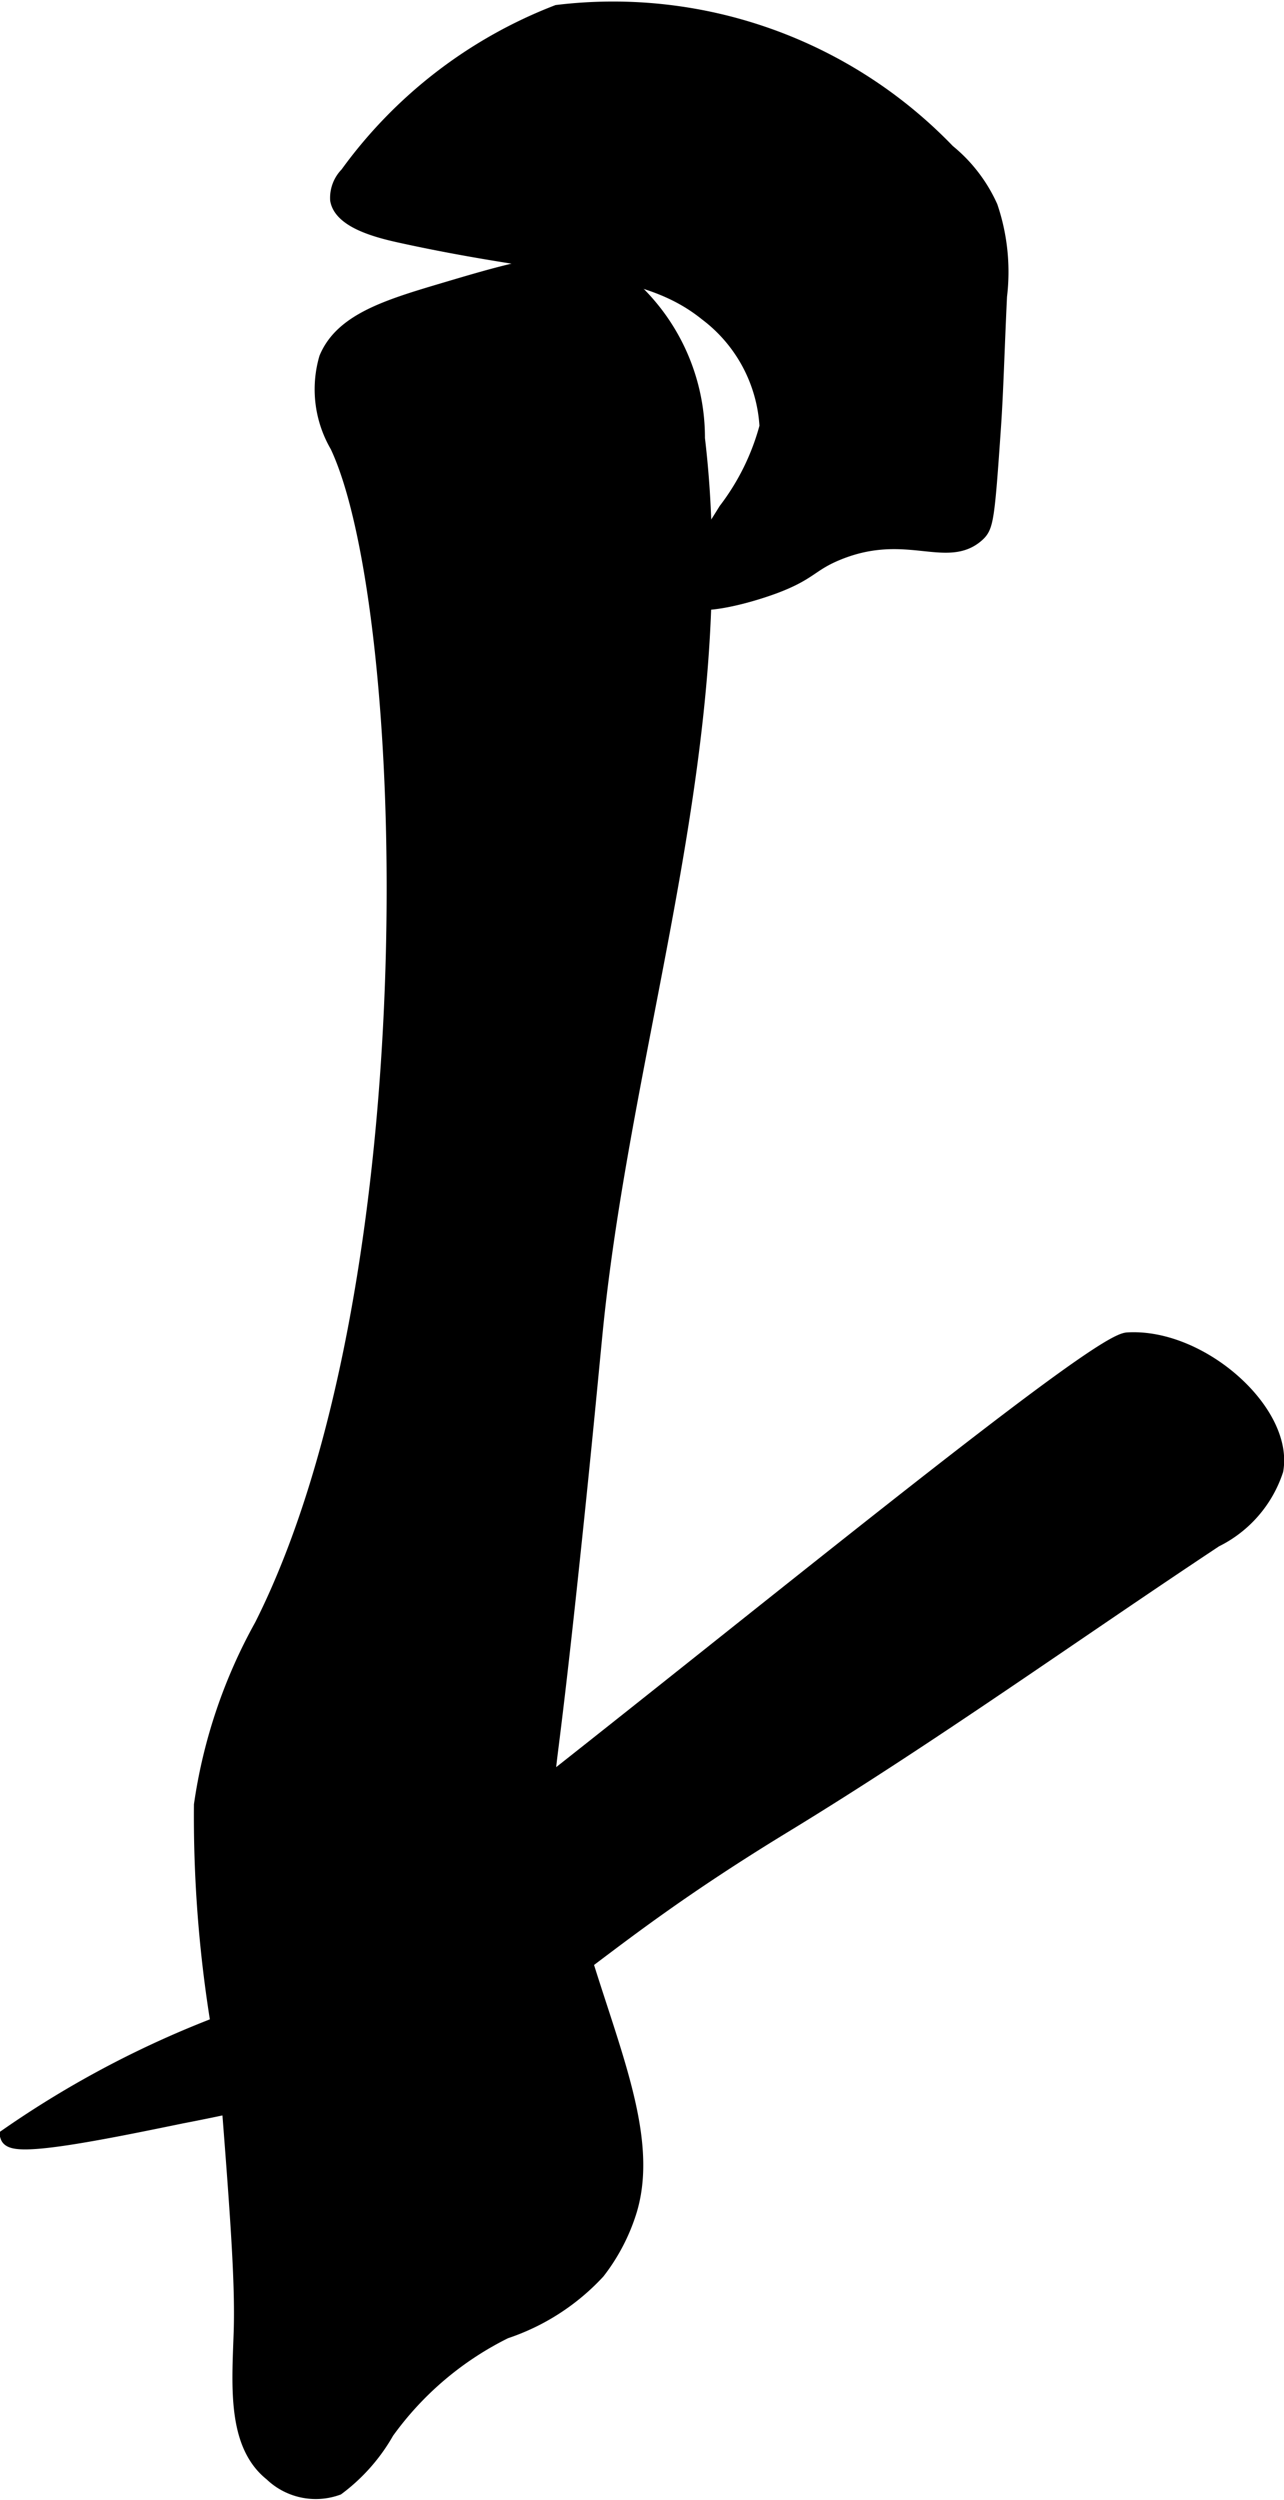
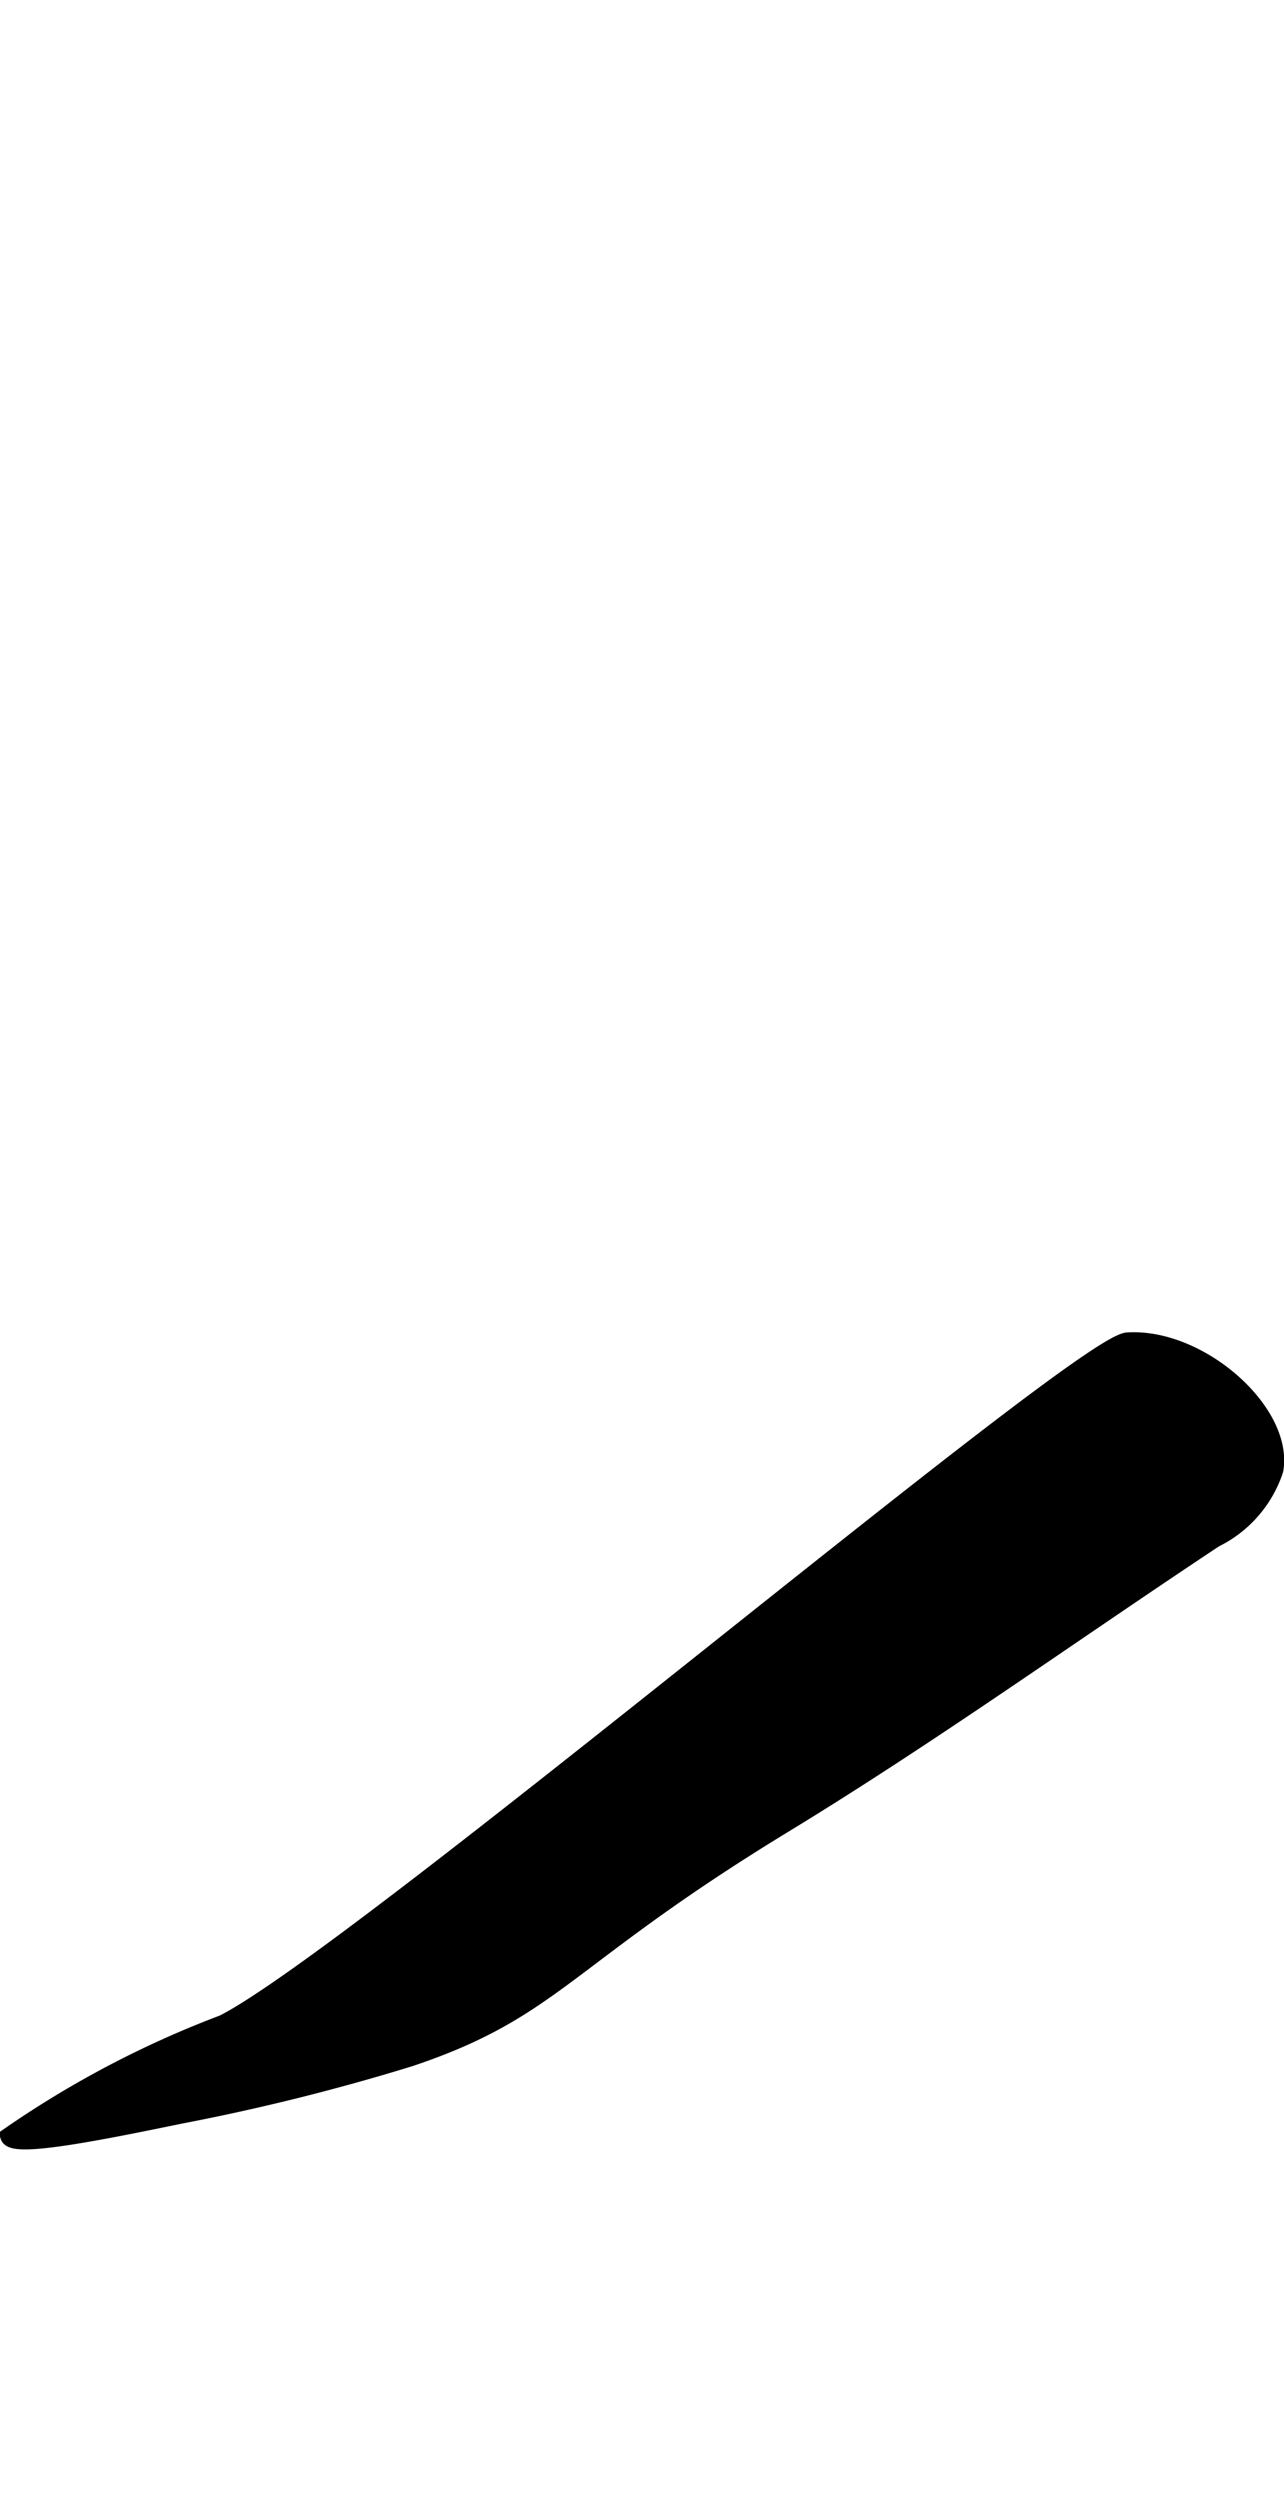
<svg xmlns="http://www.w3.org/2000/svg" version="1.1" width="3.818mm" height="7.43mm" viewBox="0 0 10.821 21.06">
  <defs>
    <style type="text/css">
      .a {
        stroke: #000;
        stroke-miterlimit: 10;
        stroke-width: 0.15px;
      }
    </style>
  </defs>
-   <path class="a" d="M2.854,3.749c.652,1.379.811,7.076-.637,9.952a4.371,4.371,0,0,0-.508,1.504,10.881,10.881,0,0,0,.21,2.223c.093,1.188.139,1.782.125,2.219-.015.445-.056.938.252,1.182a.525.525,0,0,0,.541.117,1.518,1.518,0,0,0,.412-.468,2.715,2.715,0,0,1,1.004-.851,1.852,1.852,0,0,0,.775-.499,1.606,1.606,0,0,0,.266-.512c.27-.898-.59-2.074-.683-3.6-.012-.192.01-.032.241-2.262.092-.889.138-1.404.162-1.632.264-2.487,1.148-4.944.852-7.428a1.704,1.704,0,0,0-.686-1.374c-.362-.182-.778-.059-1.448.14-.468.139-.841.255-.969.562A.928.928,0,0,0,2.854,3.749Z" />
-   <path class="a" d="M2.936,1.476a.27.27,0,0,0-.079.206c.032.179.371.256.525.29,1.372.301,2.047.23,2.581.66a1.294,1.294,0,0,1,.513.962,2.026,2.026,0,0,1-.349.711c-.295.481-.445.611-.391.7.083.136.547.011.791-.08.297-.112.296-.185.529-.28.579-.236.924.075,1.174-.153.068-.063.078-.118.132-.909.02-.294.028-.62.05-1.088A1.696,1.696,0,0,0,8.335,1.747a1.264,1.264,0,0,0-.356-.462A3.901,3.901,0,0,0,4.7.116,3.92,3.92,0,0,0,2.936,1.476Z" />
  <path class="a" d="M1.883,17.047a8.359,8.359,0,0,0-1.806.948c.036.108.796-.047,1.453-.182a18.208,18.208,0,0,0,1.921-.479c1.225-.41,1.294-.835,3.156-1.969,1.239-.755,2.42-1.603,3.629-2.404a.991.991,0,0,0,.505-.579c.085-.483-.628-1.12-1.238-1.083C9.096,11.324,3.019,16.473,1.883,17.047Z" />
</svg>